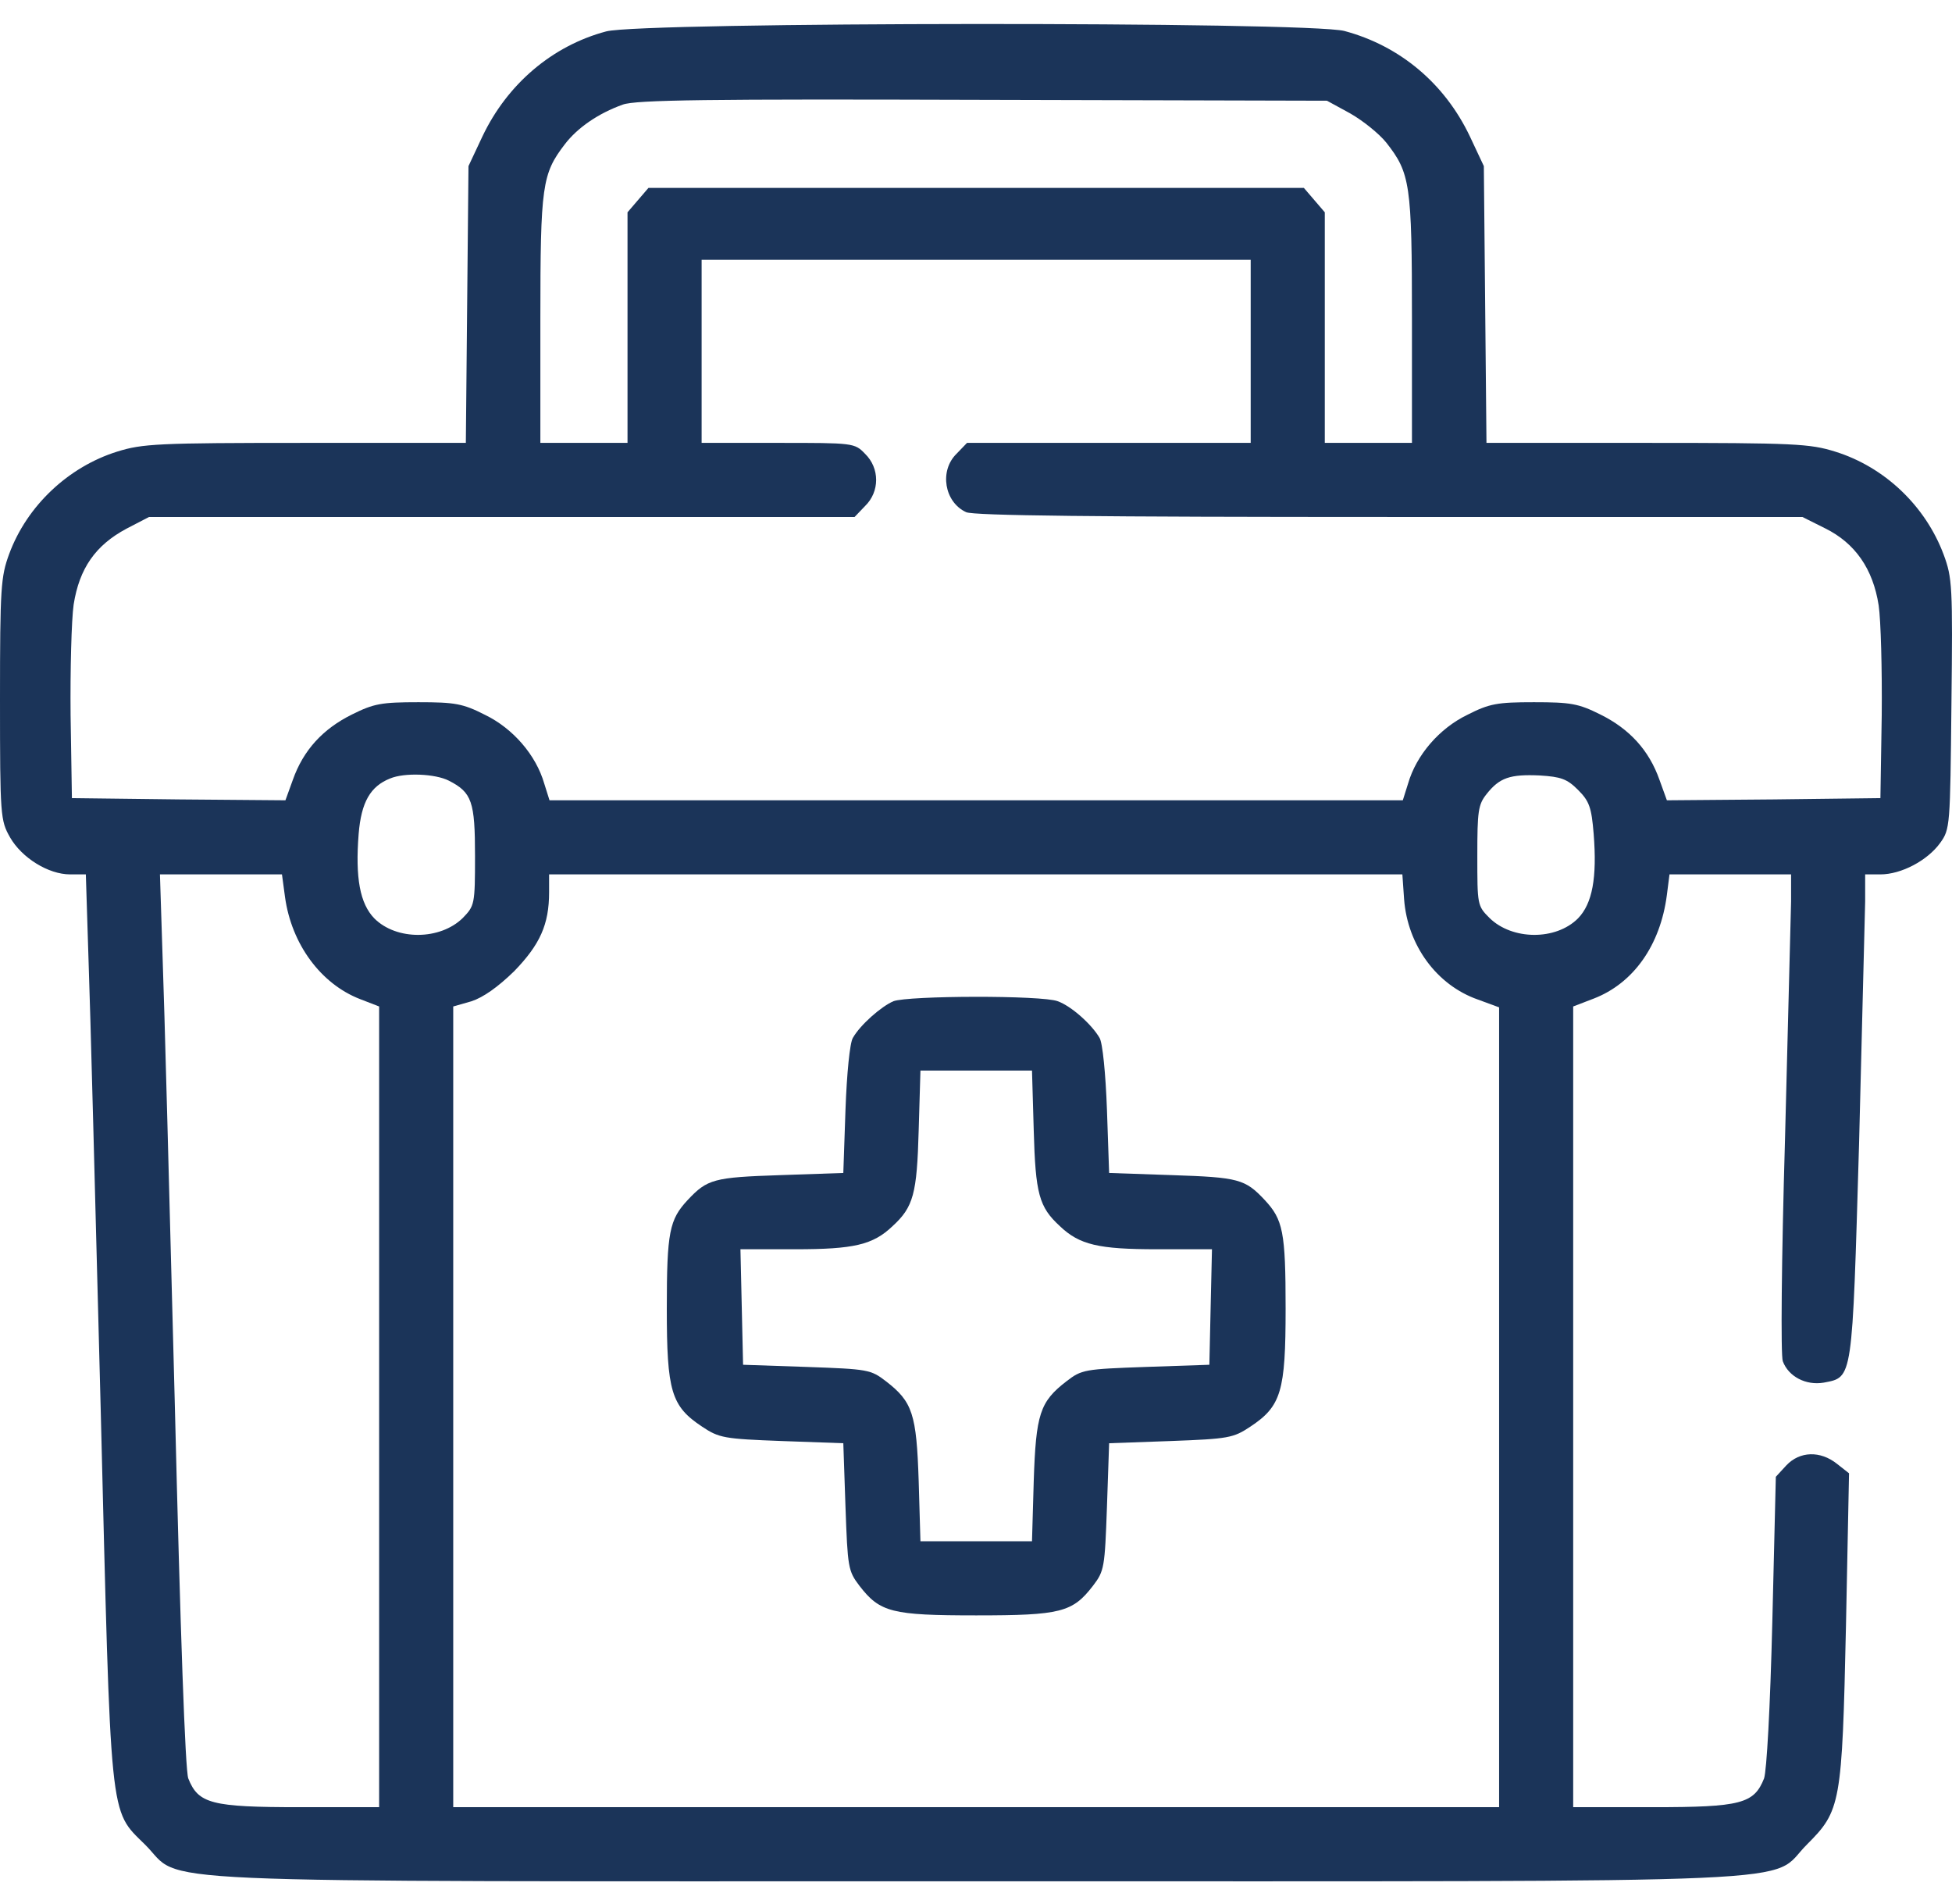
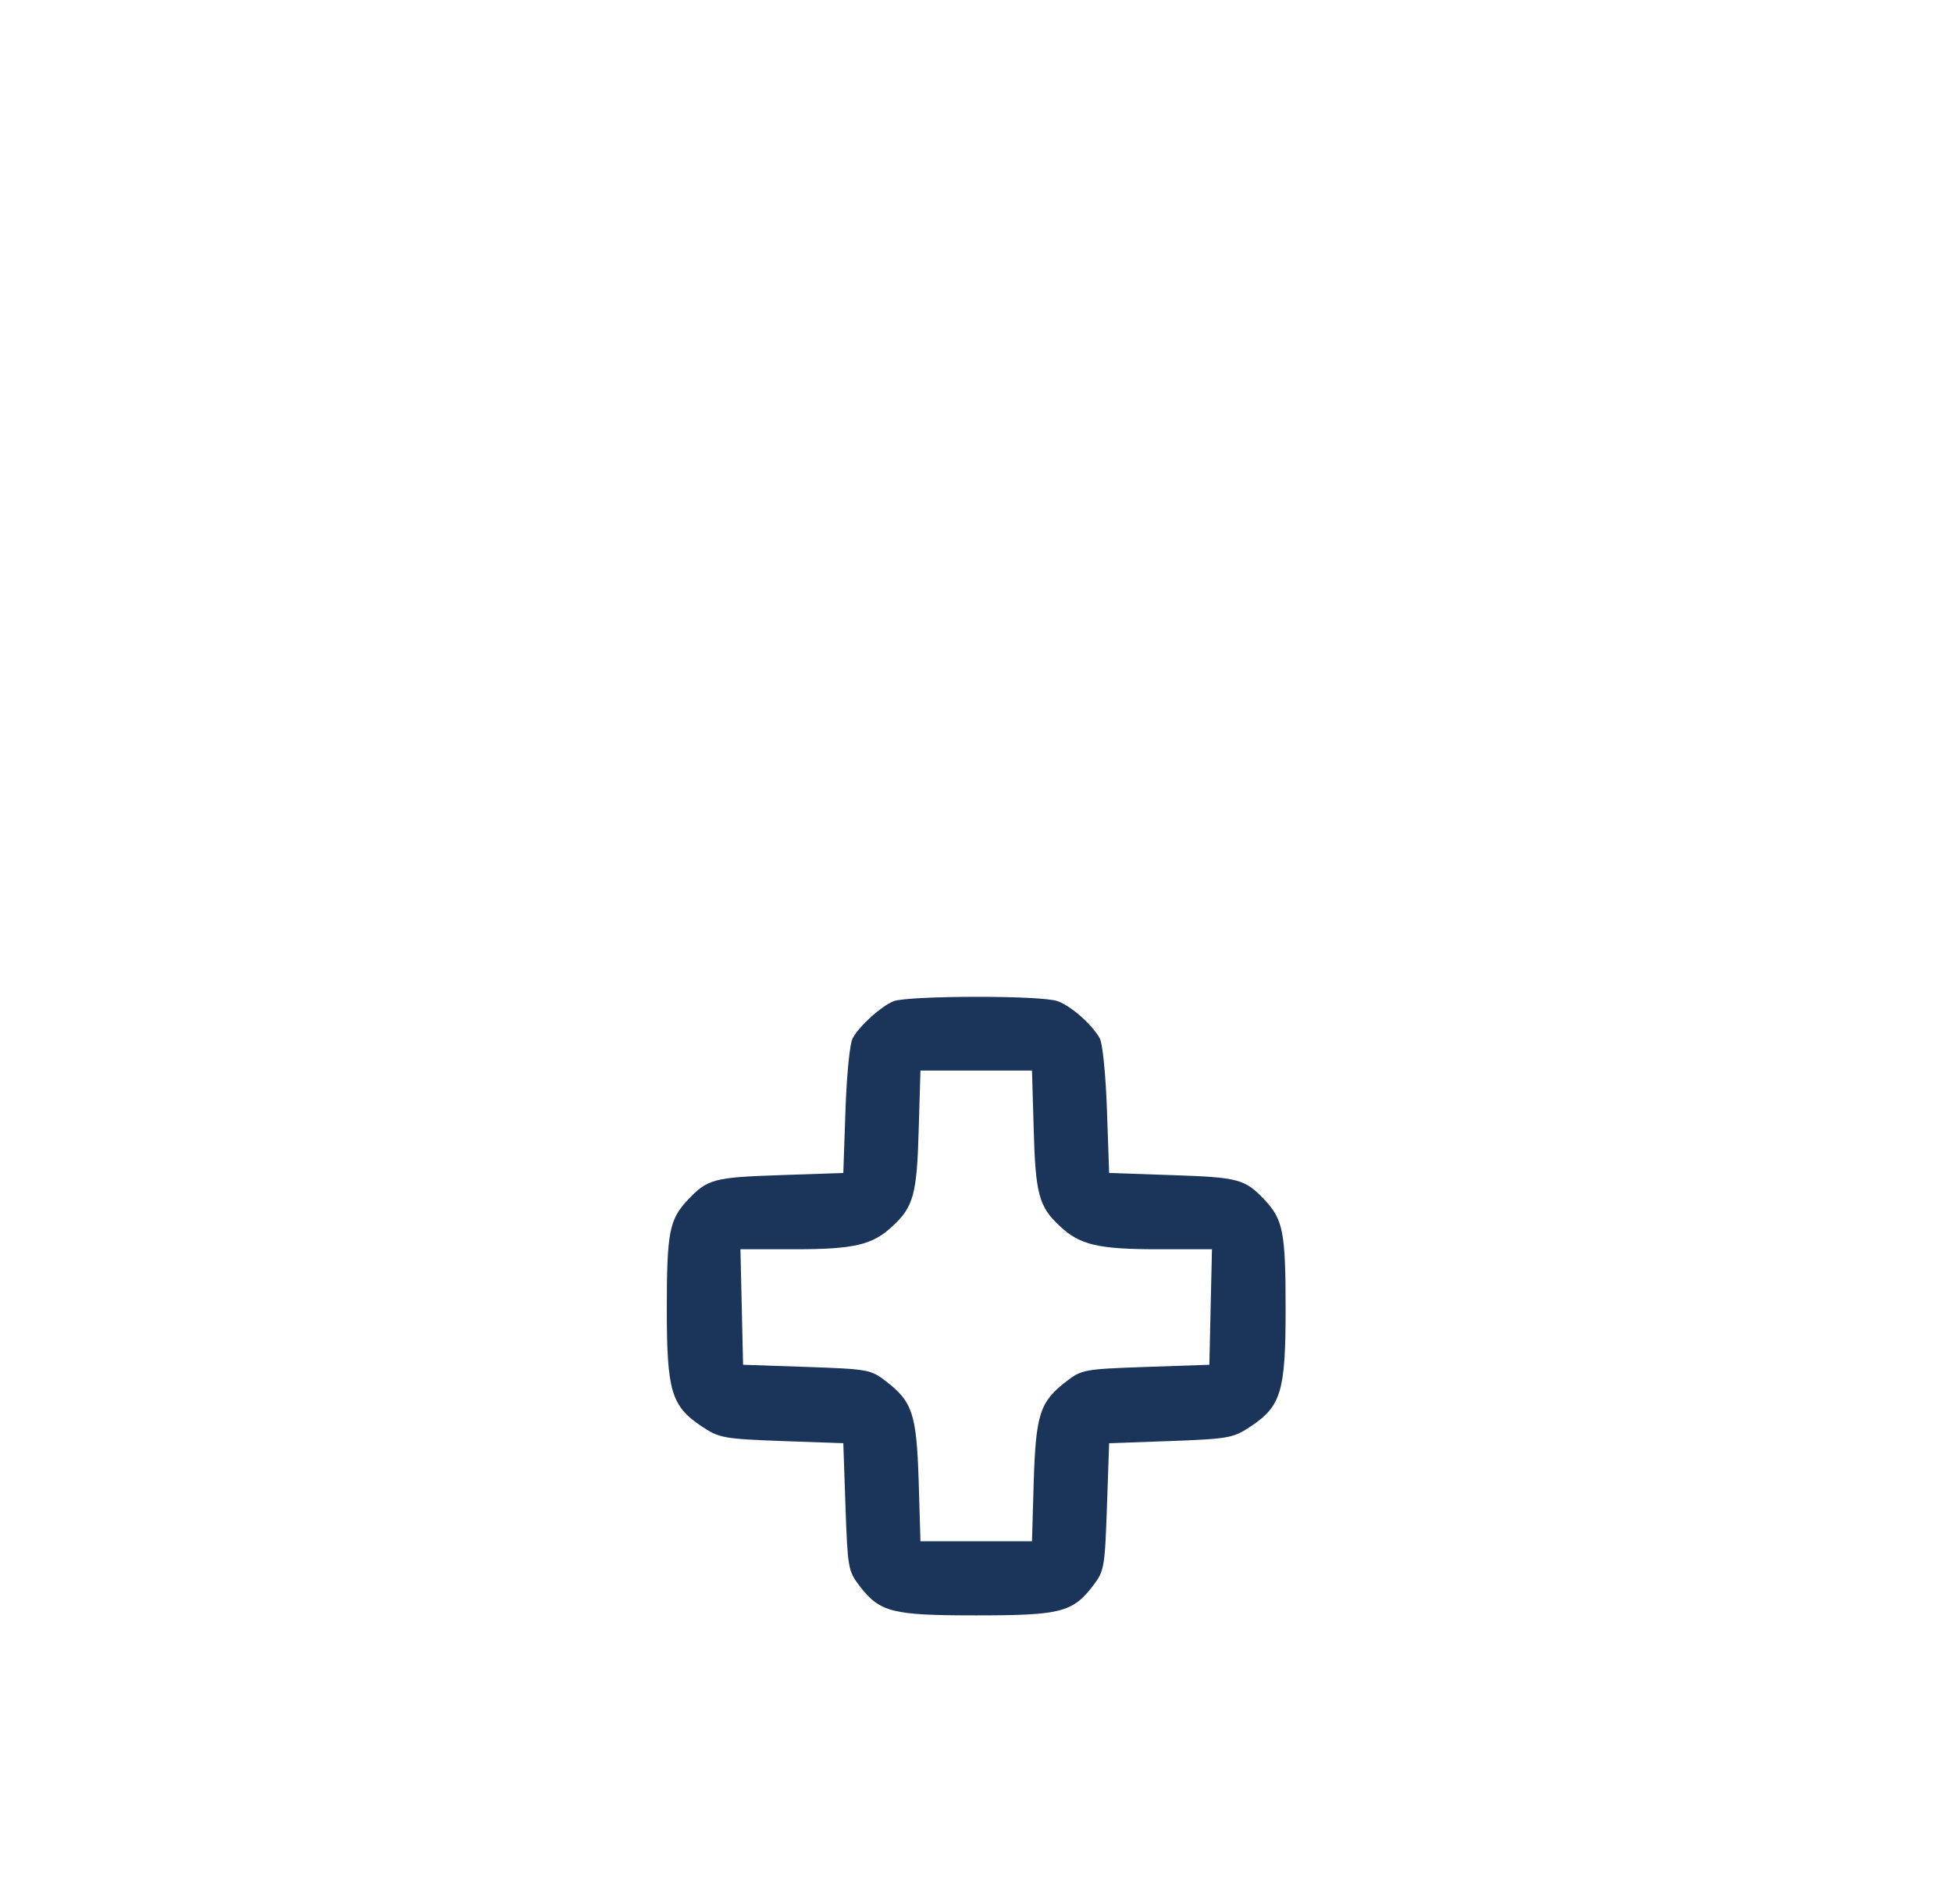
<svg xmlns="http://www.w3.org/2000/svg" width="80" height="78" viewBox="0 0 80 78" fill="none">
-   <path d="M24.843 1.287C22.629 1.876 20.789 3.448 19.771 5.591L19.2 6.806L19.146 12.467L19.092 18.147H12.502C6.447 18.147 5.84 18.182 4.804 18.504C2.804 19.129 1.107 20.719 0.375 22.701C0.036 23.63 0 24.058 0 28.648C0 33.453 0.018 33.614 0.411 34.31C0.893 35.15 1.982 35.828 2.875 35.828H3.518L3.626 39.257C3.697 41.151 3.911 49.455 4.126 57.707C4.554 74.835 4.465 74.12 5.947 75.585C7.591 77.21 4.59 77.085 40.007 77.085C75.423 77.085 72.423 77.21 74.048 75.585C75.441 74.192 75.495 73.942 75.655 66.601L75.78 60.368L75.28 59.975C74.602 59.439 73.762 59.457 73.208 60.046L72.78 60.511L72.637 66.422C72.548 70.012 72.405 72.549 72.298 72.87C71.887 73.906 71.351 74.049 67.743 74.049H64.475V57.635V41.24L65.314 40.918C66.939 40.293 68.047 38.739 68.315 36.668L68.422 35.828H70.922H73.405V36.935C73.387 37.561 73.28 41.954 73.155 46.723C73.012 51.599 72.976 55.546 73.066 55.778C73.298 56.403 74.012 56.778 74.744 56.653C75.941 56.421 75.905 56.617 76.191 46.866C76.316 42.026 76.423 37.561 76.441 36.935V35.828H77.066C77.924 35.828 78.995 35.257 79.513 34.542C79.924 33.971 79.924 33.864 79.977 28.845C80.031 24.005 80.013 23.683 79.656 22.719C78.906 20.719 77.227 19.129 75.209 18.504C74.173 18.182 73.566 18.147 67.511 18.147H60.921L60.867 12.467L60.813 6.806L60.242 5.591C59.206 3.412 57.367 1.876 55.098 1.269C53.562 0.876 26.326 0.894 24.843 1.287ZM55.331 4.644C55.866 4.948 56.527 5.484 56.813 5.841C57.795 7.091 57.867 7.538 57.867 13.074V18.147H56.081H54.295V13.432V8.699L53.866 8.199L53.437 7.699H40.007H26.576L26.147 8.199L25.718 8.699V13.432V18.147H23.933H22.146V13.074C22.146 7.591 22.218 7.127 23.147 5.913C23.665 5.234 24.522 4.644 25.522 4.287C26.04 4.091 29.041 4.055 40.275 4.091L54.384 4.127L55.331 4.644ZM51.258 14.396V18.147H45.454H39.632L39.203 18.593C38.488 19.29 38.703 20.576 39.596 20.986C39.899 21.129 44.918 21.183 56.956 21.183H73.869L74.798 21.647C76.03 22.255 76.763 23.308 76.995 24.808C77.084 25.416 77.138 27.434 77.12 29.309L77.066 32.703L72.691 32.756L68.315 32.792L68.011 31.953C67.582 30.738 66.779 29.863 65.582 29.273C64.689 28.827 64.368 28.773 62.867 28.773C61.367 28.773 61.046 28.827 60.135 29.291C58.992 29.845 58.045 30.934 57.706 32.113L57.492 32.792H40.007H22.521L22.307 32.113C21.968 30.934 21.021 29.845 19.878 29.291C18.967 28.827 18.646 28.773 17.146 28.773C15.645 28.773 15.324 28.827 14.431 29.273C13.234 29.863 12.431 30.738 12.002 31.953L11.698 32.792L7.323 32.756L2.947 32.703L2.893 29.309C2.875 27.434 2.929 25.398 3.018 24.773C3.251 23.29 3.911 22.344 5.179 21.665L6.108 21.183H20.575H35.024L35.452 20.736C36.059 20.147 36.059 19.183 35.452 18.593C35.024 18.147 34.97 18.147 31.88 18.147H28.755V14.396V10.646H40.007H51.258V14.396ZM18.396 31.988C19.343 32.471 19.468 32.846 19.468 35.078C19.468 37.06 19.45 37.114 18.967 37.614C18.039 38.525 16.253 38.543 15.342 37.632C14.752 37.025 14.556 35.971 14.699 34.167C14.806 32.863 15.181 32.22 15.985 31.899C16.574 31.649 17.842 31.703 18.396 31.988ZM64.671 32.363C65.136 32.828 65.225 33.078 65.314 34.167C65.457 35.971 65.261 37.025 64.671 37.632C63.76 38.543 61.974 38.525 61.046 37.614C60.546 37.114 60.546 37.078 60.546 35.06C60.546 33.239 60.581 32.971 60.921 32.542C61.456 31.863 61.885 31.72 63.1 31.774C63.975 31.828 64.225 31.917 64.671 32.363ZM11.681 36.757C11.948 38.686 13.145 40.311 14.752 40.936L15.538 41.24V57.635V74.049H12.288C8.662 74.049 8.126 73.906 7.716 72.87C7.591 72.531 7.394 66.958 7.162 57.439C6.948 49.241 6.733 41.026 6.662 39.168L6.555 35.828H9.055H11.556L11.681 36.757ZM57.545 36.846C57.688 38.739 58.885 40.365 60.563 40.954L61.439 41.276V57.653V74.049H40.007H18.575V57.653V41.24L19.325 41.026C19.807 40.865 20.396 40.454 21.075 39.793C22.129 38.704 22.504 37.882 22.504 36.56V35.828H39.989H57.474L57.545 36.846Z" fill="#1B3459" />
  <path d="M36.615 41.025C36.115 41.24 35.258 41.99 34.954 42.526C34.829 42.722 34.704 43.99 34.651 45.472L34.562 48.062L31.972 48.151C29.257 48.241 28.989 48.312 28.185 49.169C27.435 49.973 27.328 50.473 27.328 53.617C27.328 57.01 27.507 57.617 28.775 58.457C29.471 58.921 29.668 58.957 32.043 59.046L34.562 59.136L34.651 61.743C34.74 64.226 34.758 64.368 35.222 64.976C36.062 66.065 36.544 66.19 40.009 66.19C43.474 66.19 43.956 66.065 44.795 64.976C45.26 64.368 45.278 64.226 45.367 61.743L45.456 59.136L47.974 59.046C50.35 58.957 50.546 58.921 51.243 58.457C52.511 57.617 52.689 57.01 52.689 53.617C52.689 50.473 52.582 49.973 51.832 49.169C51.028 48.312 50.761 48.241 48.046 48.151L45.456 48.062L45.367 45.472C45.313 43.99 45.188 42.722 45.063 42.526C44.742 41.972 43.902 41.222 43.349 41.025C42.706 40.775 37.223 40.793 36.615 41.025ZM42.366 46.312C42.438 48.919 42.581 49.455 43.438 50.241C44.242 51.009 45.028 51.188 47.421 51.188H49.671L49.617 53.545L49.564 55.921L46.956 56.01C44.438 56.099 44.331 56.117 43.706 56.599C42.616 57.439 42.456 57.939 42.366 60.689L42.295 63.154H40.009H37.723L37.651 60.689C37.562 57.939 37.401 57.439 36.312 56.599C35.687 56.117 35.58 56.099 33.061 56.01L30.454 55.921L30.4 53.545L30.346 51.188H32.597C34.99 51.188 35.776 51.009 36.58 50.241C37.437 49.455 37.58 48.919 37.651 46.312L37.723 43.865H40.009H42.295L42.366 46.312Z" fill="#1B3459" />
</svg>